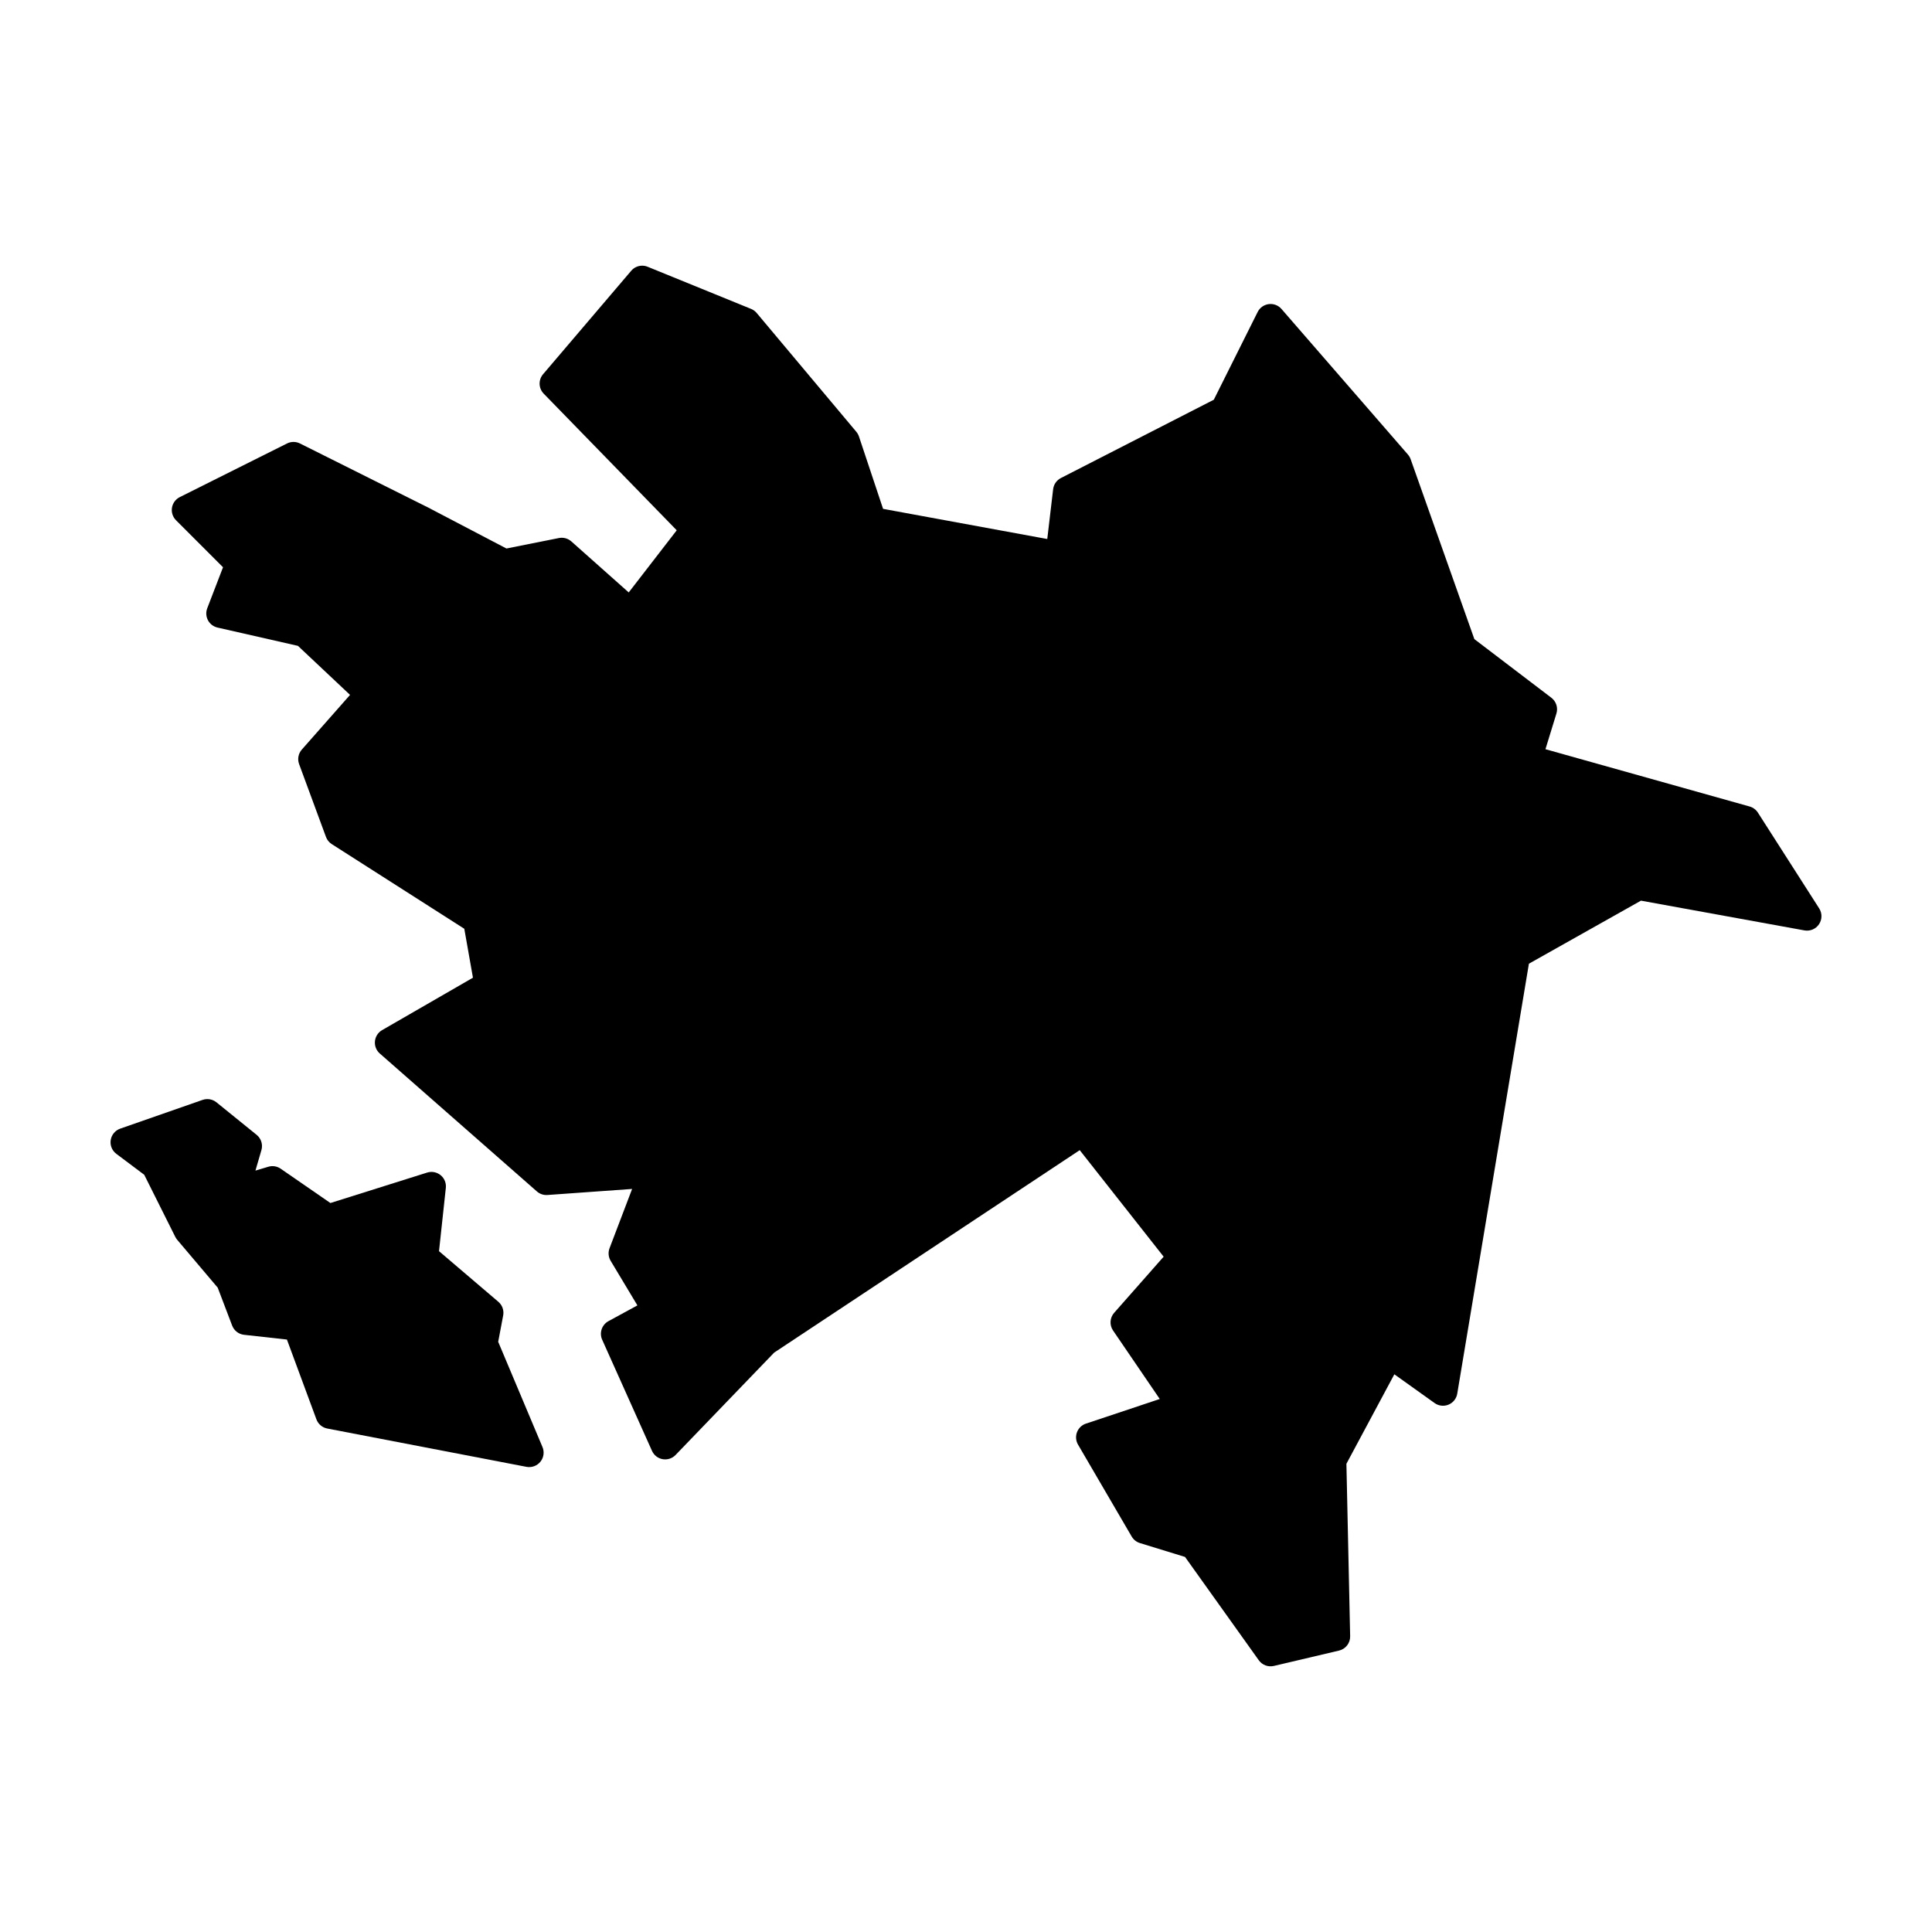
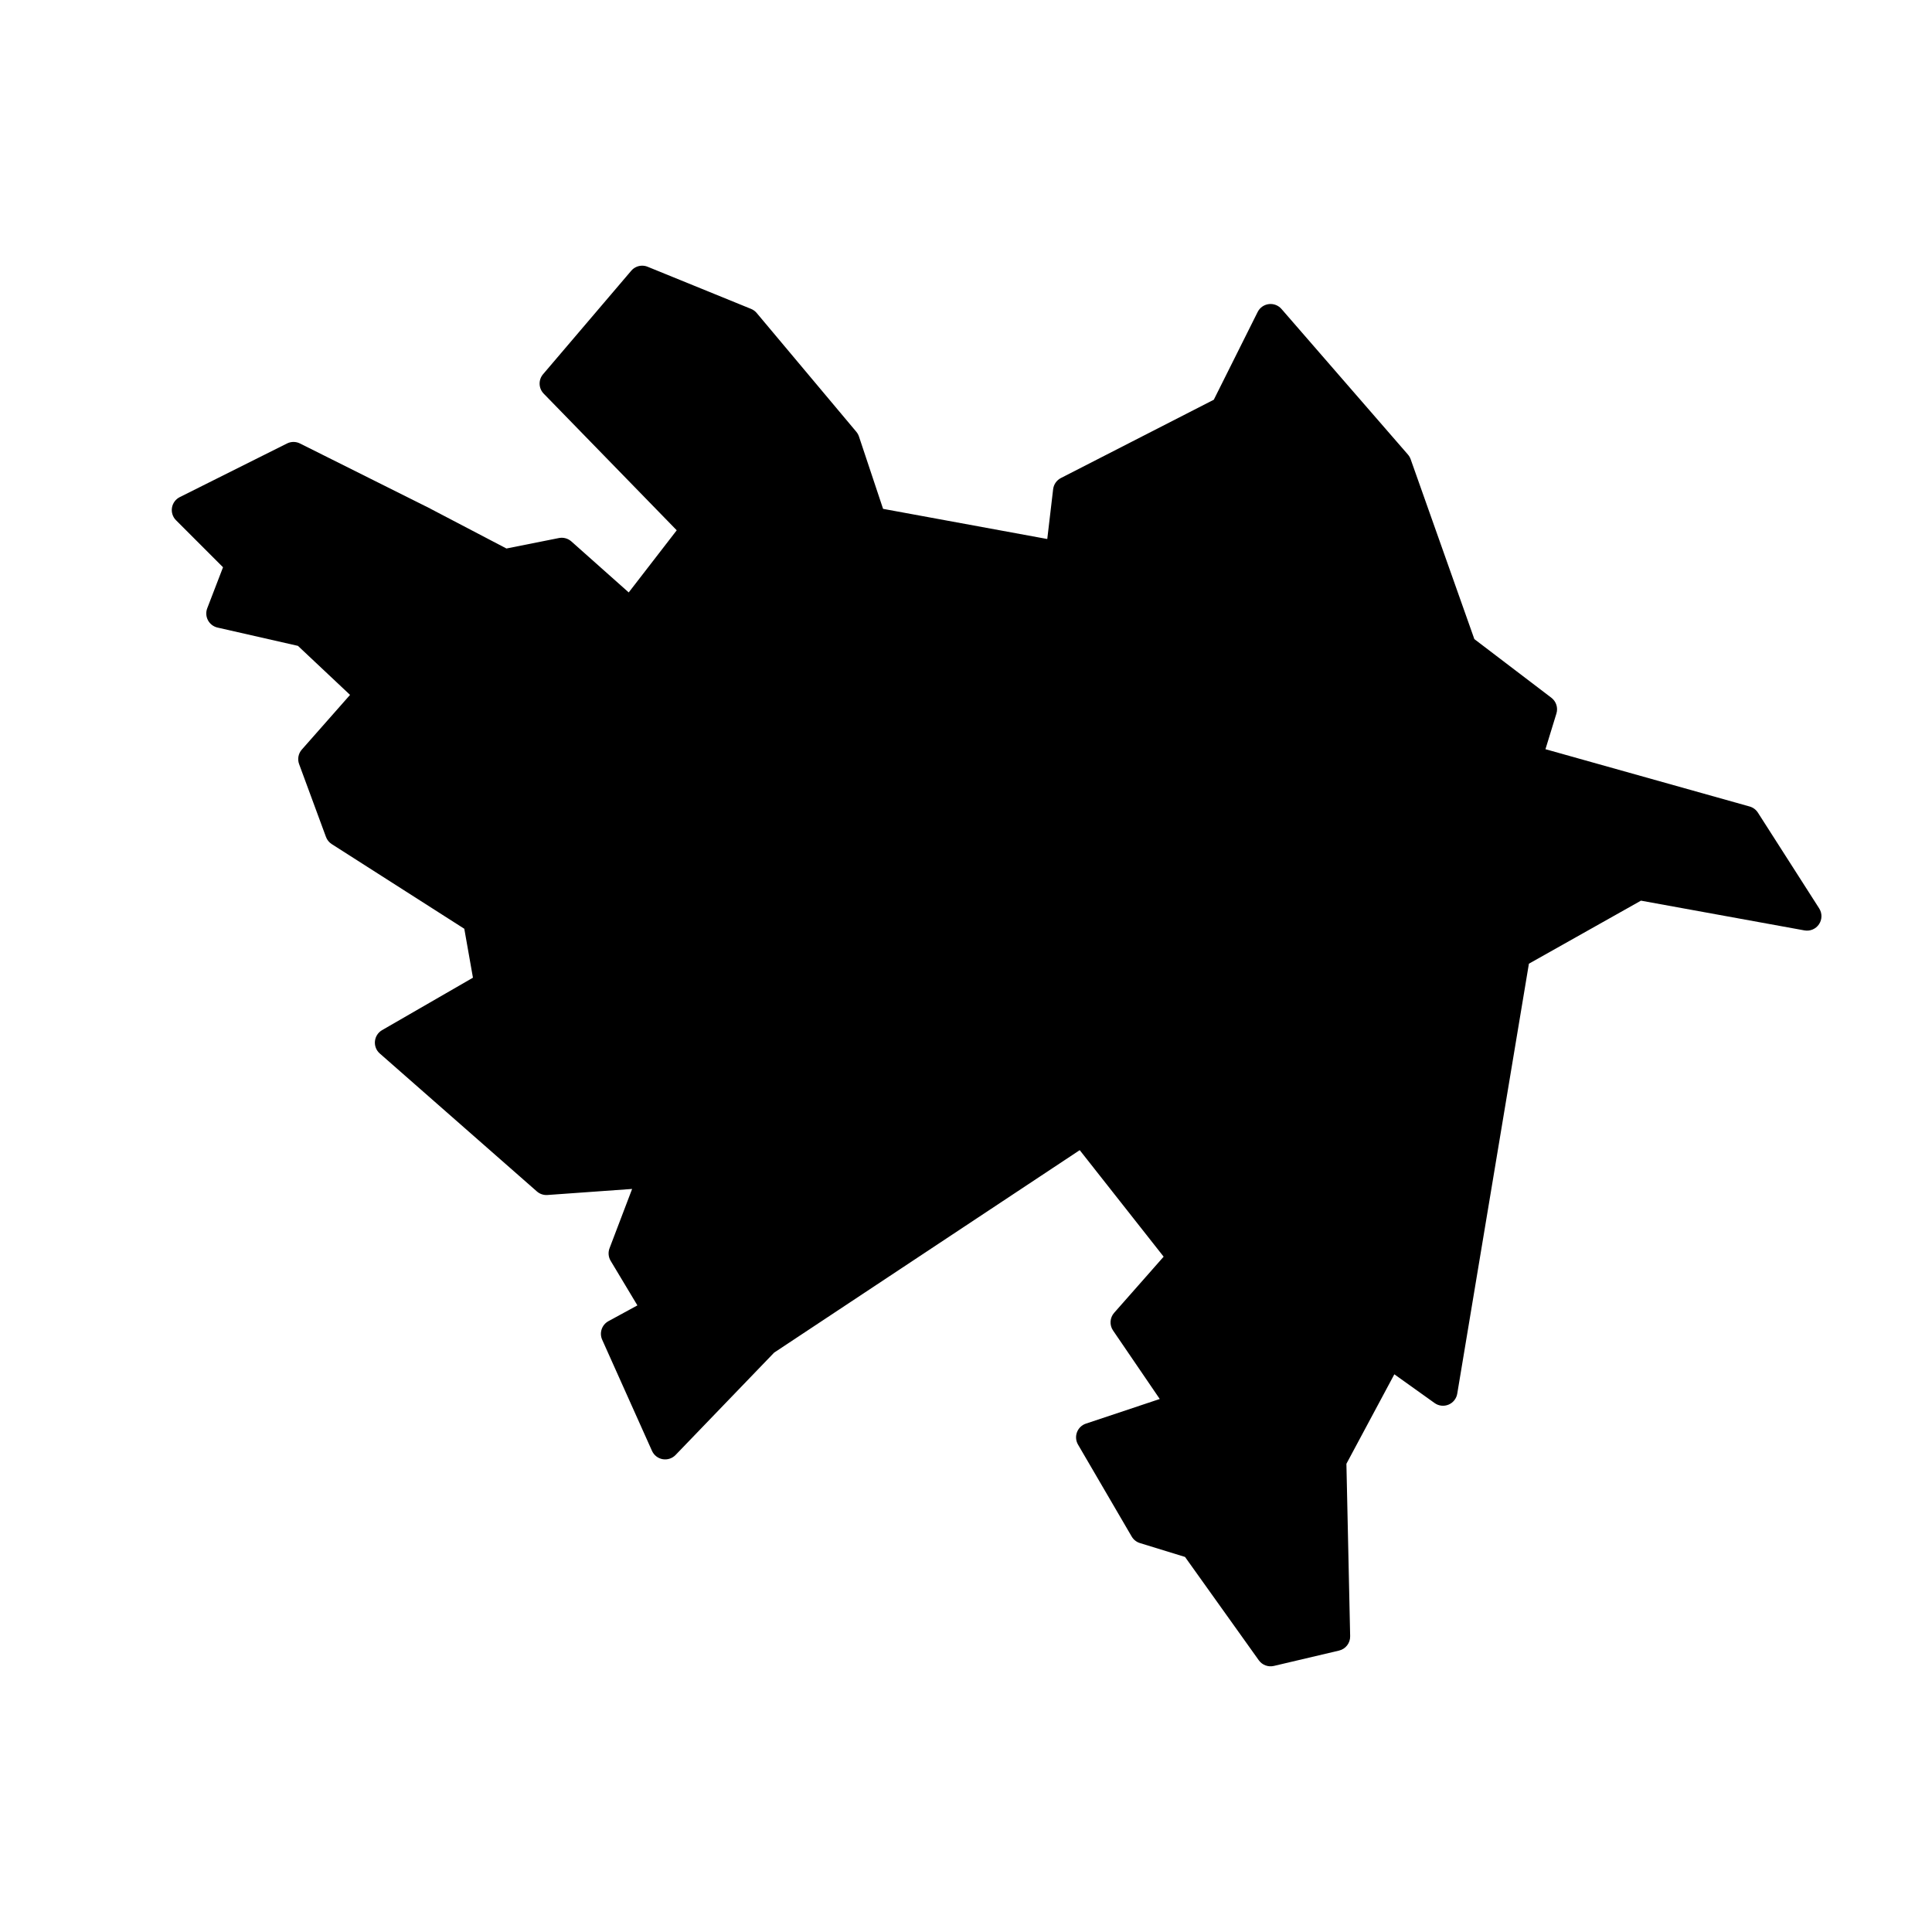
<svg xmlns="http://www.w3.org/2000/svg" fill="#000000" width="800px" height="800px" version="1.1" viewBox="144 144 512 512">
  <g fill-rule="evenodd">
    <path d="m314.14 214.41c-1.105 0.016-2.148 0.508-2.863 1.348l-23.359 27.414c-1.285 1.508-1.207 3.742 0.176 5.156l35.246 36.203-12.723 16.469-15.211-13.527c-0.898-0.793-2.113-1.121-3.289-0.887l-13.902 2.773-20.133-10.535c-0.02-0.016-0.039-0.027-0.059-0.043l-34.531-17.258c-1.074-0.539-2.344-0.539-3.422 0l-28.43 14.219c-1.098 0.551-1.867 1.598-2.066 2.812-0.195 1.215 0.203 2.449 1.074 3.316l12.457 12.461-4.184 10.871c-0.398 1.039-0.324 2.195 0.195 3.176 0.523 0.98 1.449 1.688 2.531 1.934l21.312 4.848 13.809 12.992-12.773 14.484c-0.934 1.051-1.215 2.535-0.727 3.856l7.113 19.285c0.285 0.789 0.82 1.457 1.523 1.91l35.141 22.445 2.293 12.969-24.078 13.895c-1.07 0.617-1.773 1.711-1.895 2.938-0.121 1.227 0.355 2.438 1.281 3.25l41.637 36.559c0.766 0.676 1.773 1.016 2.793 0.945l22.445-1.605-5.984 15.715c-0.418 1.098-0.309 2.328 0.297 3.336l7.086 11.809-7.676 4.18c-1.754 0.961-2.477 3.109-1.652 4.93l13.195 29.441c0.52 1.16 1.578 1.988 2.832 2.207s2.531-0.199 3.414-1.113l26.117-27.121 80.992-53.664 22.238 28.23-13.117 14.879c-1.156 1.309-1.277 3.238-0.293 4.684l12.379 18.152-19.562 6.523c-1.094 0.367-1.965 1.203-2.371 2.281s-0.309 2.285 0.273 3.281l14.219 24.363c0.484 0.828 1.258 1.445 2.176 1.73l11.965 3.68 19.551 27.387c0.906 1.262 2.484 1.852 3.996 1.496l17.258-4.066c1.762-0.41 2.992-2 2.953-3.809l-0.992-45.695 12.703-23.715 10.676 7.625c1.074 0.766 2.469 0.922 3.688 0.414 1.215-0.504 2.09-1.602 2.305-2.902l18.992-113.95 29.695-16.707 43.328 7.883c1.496 0.27 3.012-0.371 3.859-1.637 0.844-1.262 0.863-2.906 0.047-4.188l-16.246-25.391c-0.508-0.789-1.289-1.367-2.195-1.621l-54.102-15.184 2.906-9.457c0.473-1.531-0.059-3.195-1.332-4.172l-20.418-15.547-16.883-47.676c-0.16-0.449-0.406-0.867-0.719-1.23l-33.508-38.582c-0.836-0.965-2.102-1.449-3.371-1.289-1.27 0.16-2.371 0.941-2.945 2.086l-11.621 23.254-40.52 20.75c-1.133 0.582-1.906 1.688-2.059 2.953l-1.555 13.207-43.512-7.992-6.394-19.18c-0.152-0.453-0.391-0.879-0.699-1.246l-26.402-31.48c-0.398-0.477-0.91-0.848-1.484-1.082l-27.414-11.168c-0.477-0.195-0.984-0.293-1.496-0.285z" />
-     <path d="m198.87 435.27c-0.406 0.008-0.805 0.082-1.191 0.215l-21.824 7.617c-1.332 0.469-2.297 1.629-2.516 3.027-0.215 1.395 0.355 2.797 1.484 3.644l7.398 5.551 8.227 16.453c0.137 0.273 0.305 0.531 0.5 0.766l10.746 12.695 3.828 10.055c0.512 1.34 1.727 2.281 3.148 2.441l11.367 1.258 7.812 21.137c0.461 1.258 1.547 2.184 2.863 2.441l52.801 10.156c1.387 0.266 2.809-0.254 3.699-1.352 0.887-1.098 1.102-2.594 0.551-3.894l-11.738-27.887 1.32-6.988c0.254-1.348-0.234-2.731-1.281-3.621l-15.723-13.41 1.809-16.777c0.137-1.281-0.383-2.547-1.379-3.363-1-0.816-2.34-1.074-3.57-0.691l-25.641 8.07-13.176-9.094c-0.957-0.664-2.164-0.855-3.277-0.52l-3.414 1.023 1.582-5.422c0.434-1.48-0.062-3.074-1.258-4.047l-10.668-8.637c-0.699-0.566-1.578-0.867-2.481-0.848z" />
  </g>
</svg>